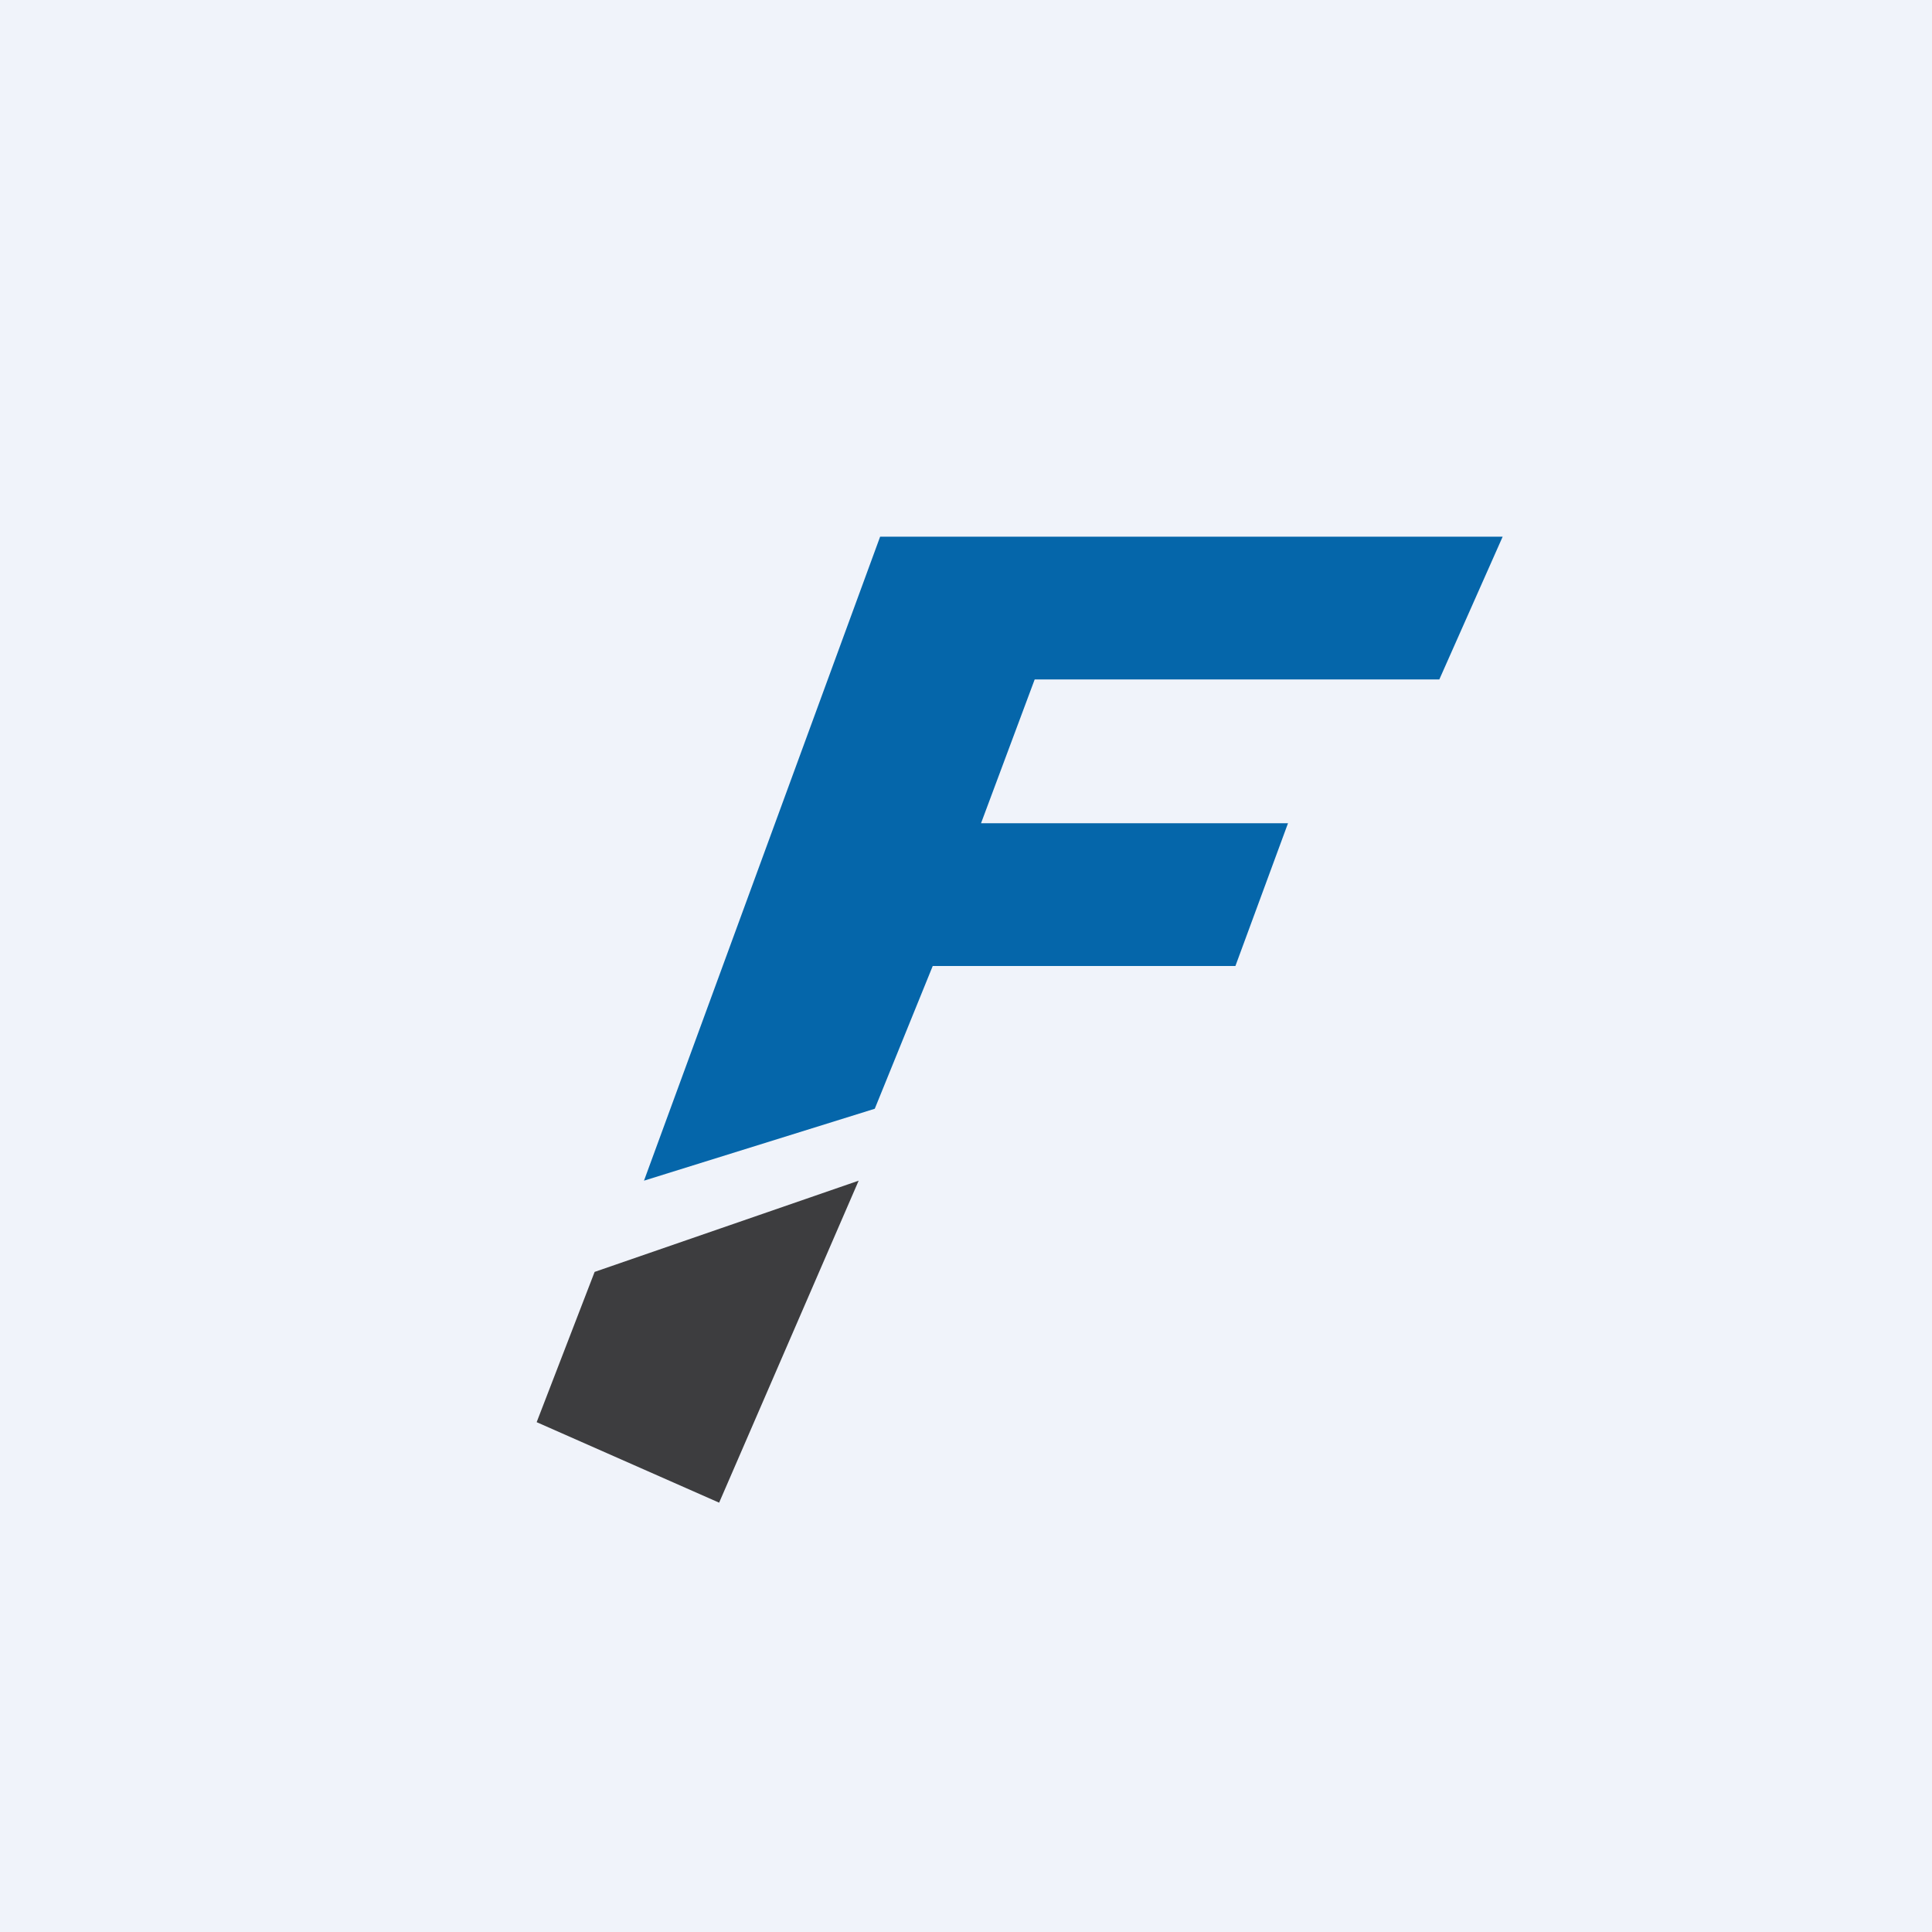
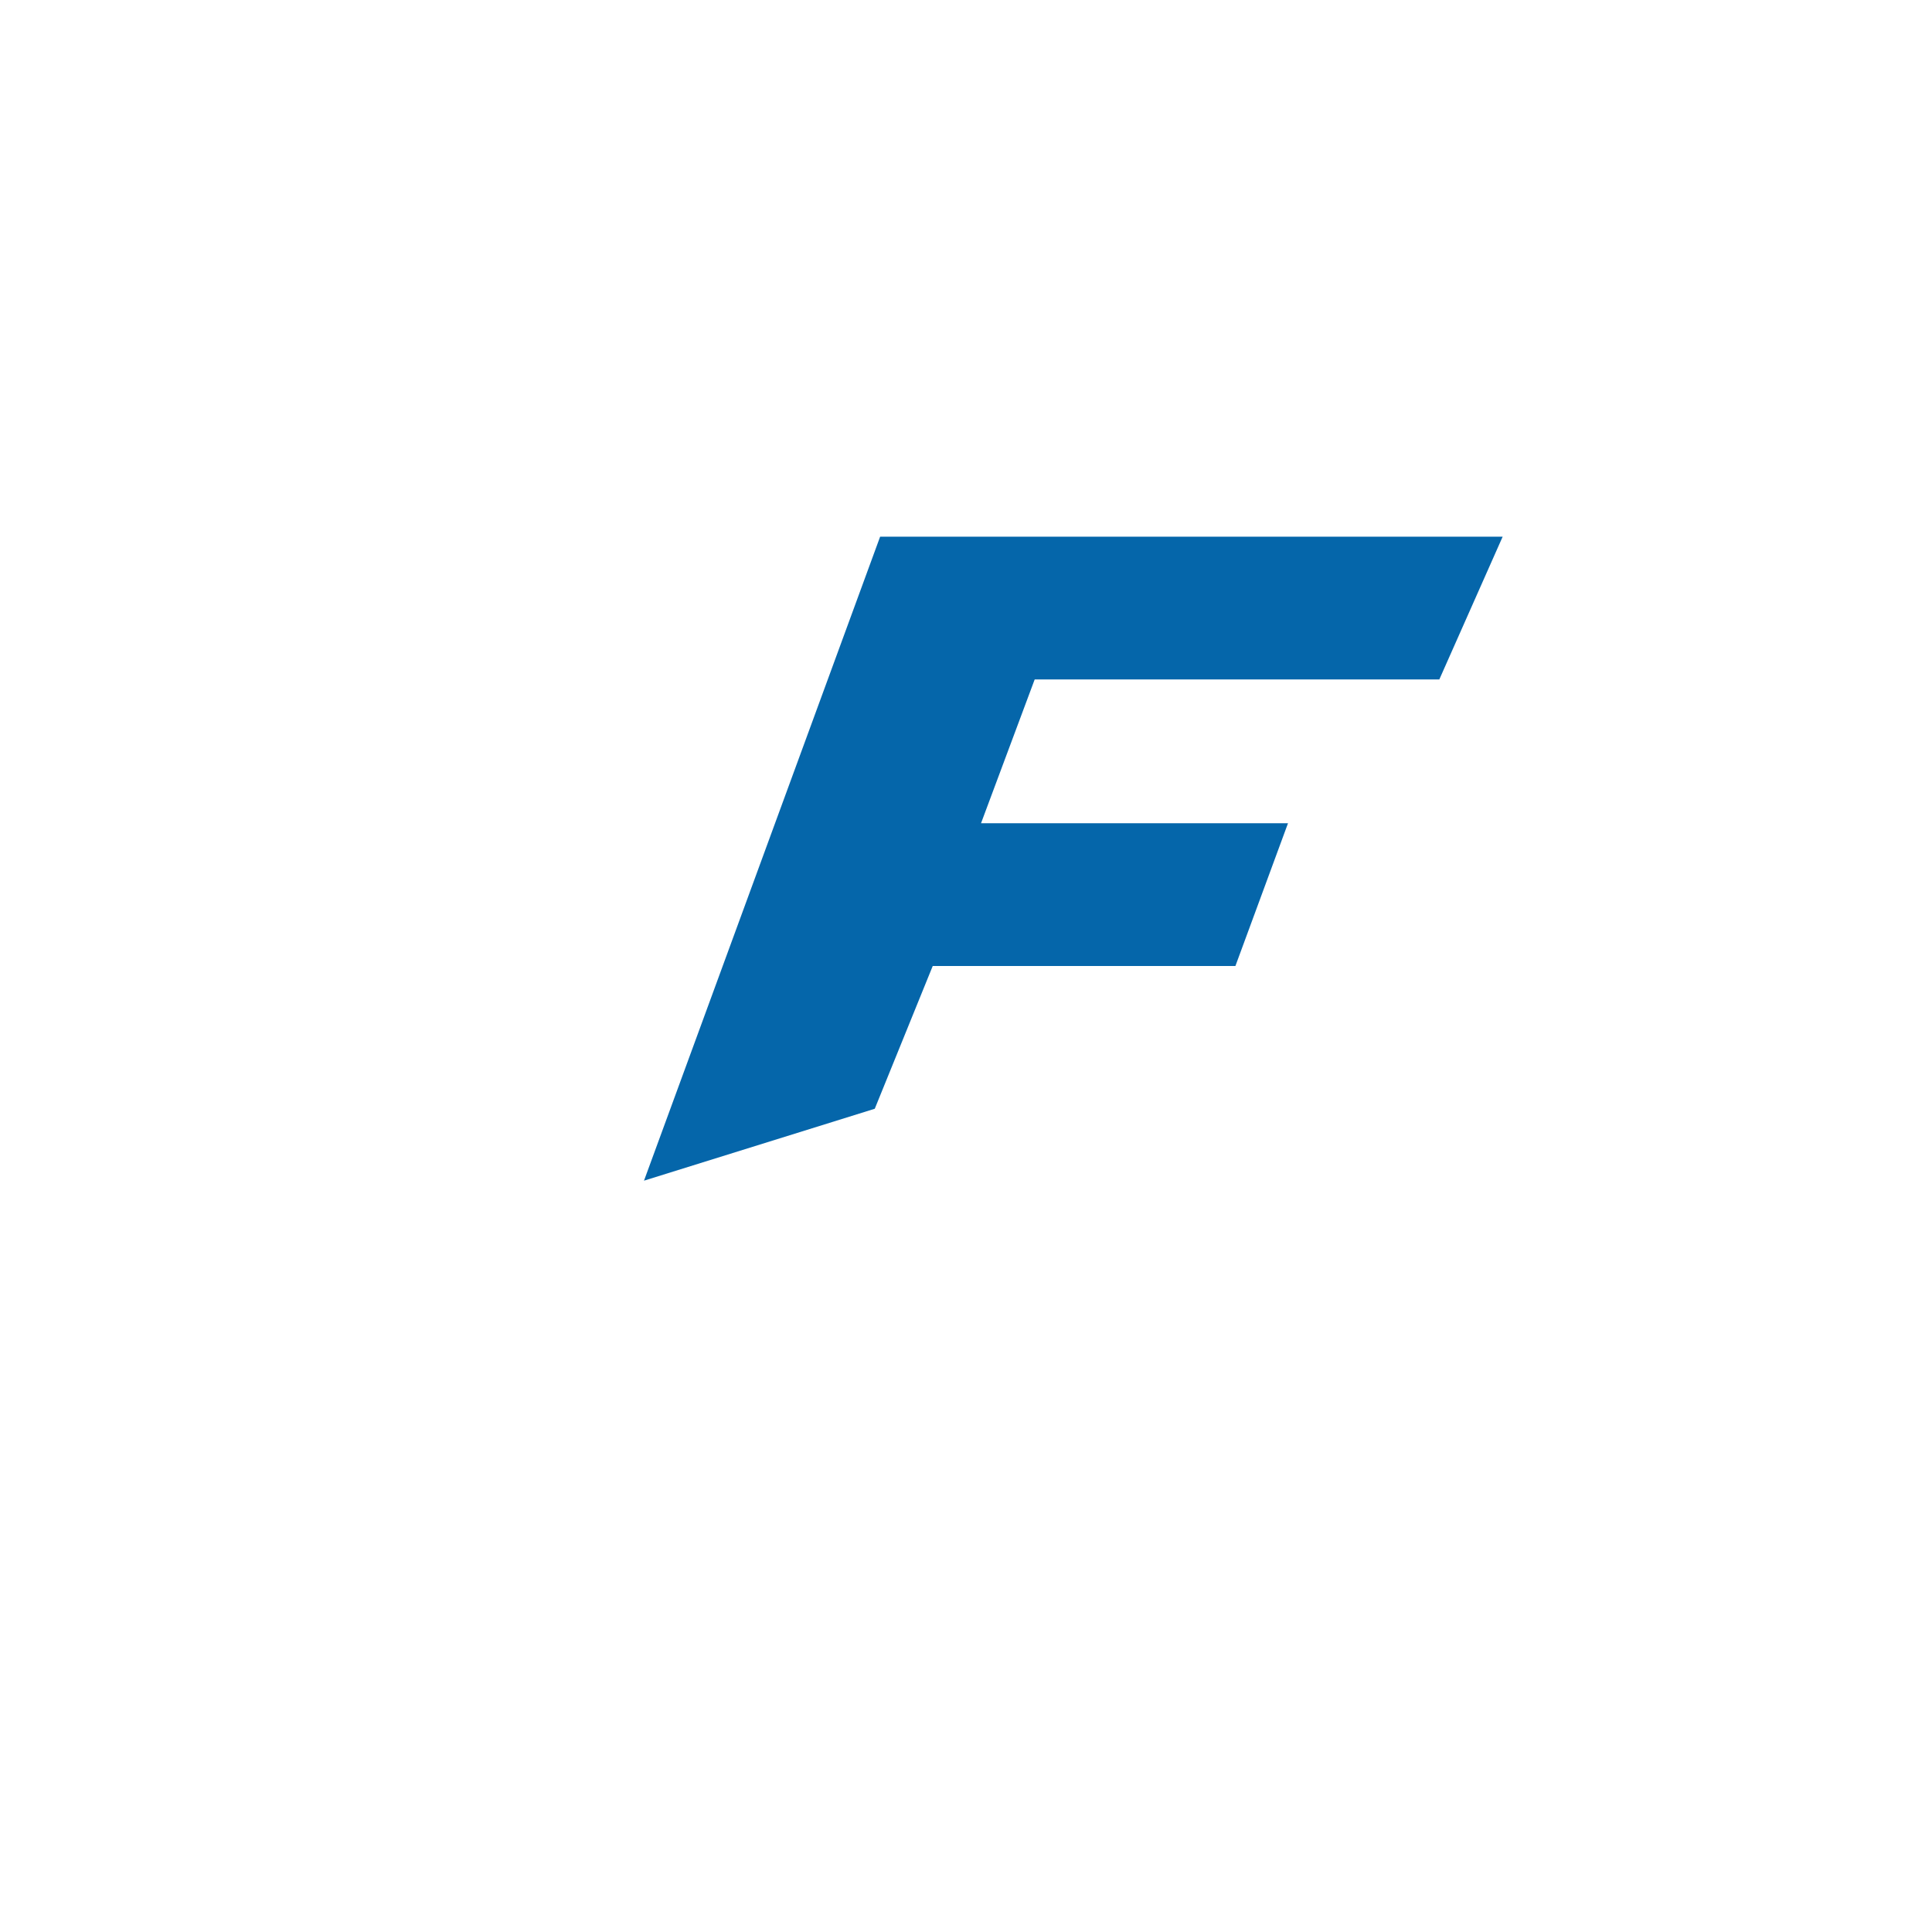
<svg xmlns="http://www.w3.org/2000/svg" width="18" height="18" viewBox="0 0 18 18">
-   <path fill="#F0F3FA" d="M0 0h18v18H0z" />
-   <path d="M6.7 14 8 11l-2.46.85-.54 1.4 1.7.75Z" fill="#3D3D3F" />
  <path d="M8.2 5 6 11l2.15-.67L8.69 9h2.82L12 7.67H9.14l.5-1.34h3.77L14 5H8.2Z" fill="#0566AA" />
</svg>